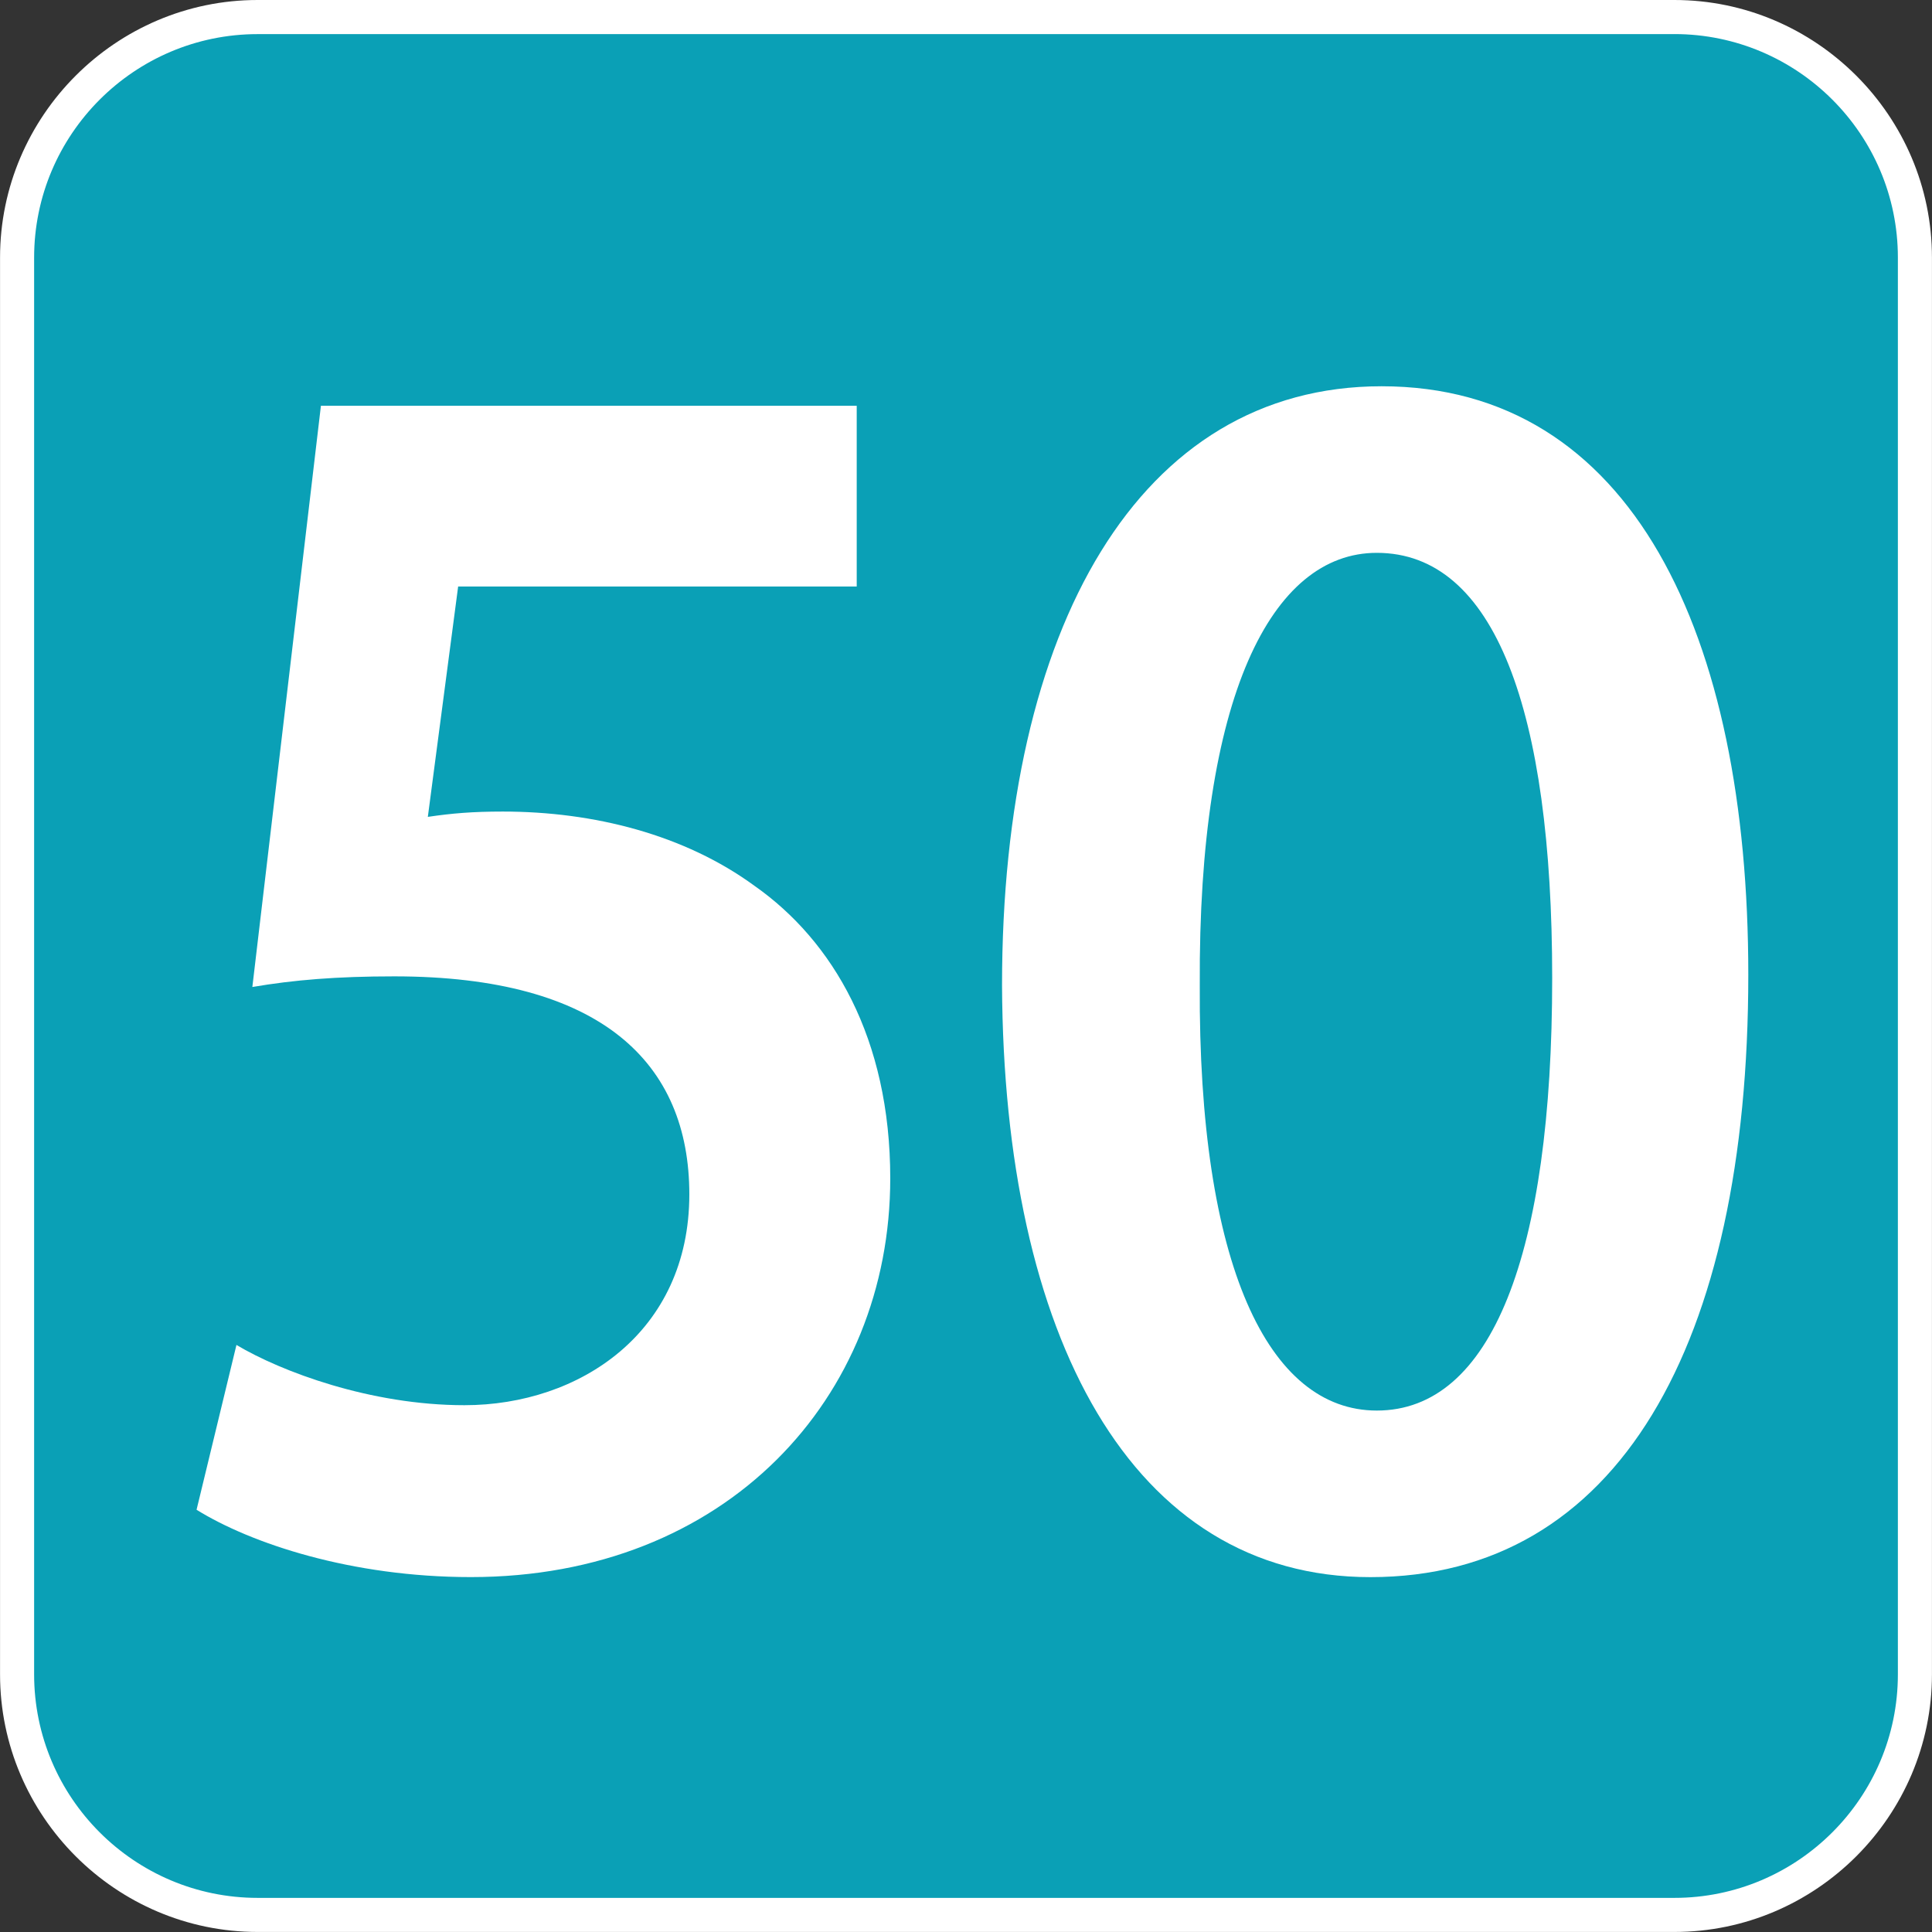
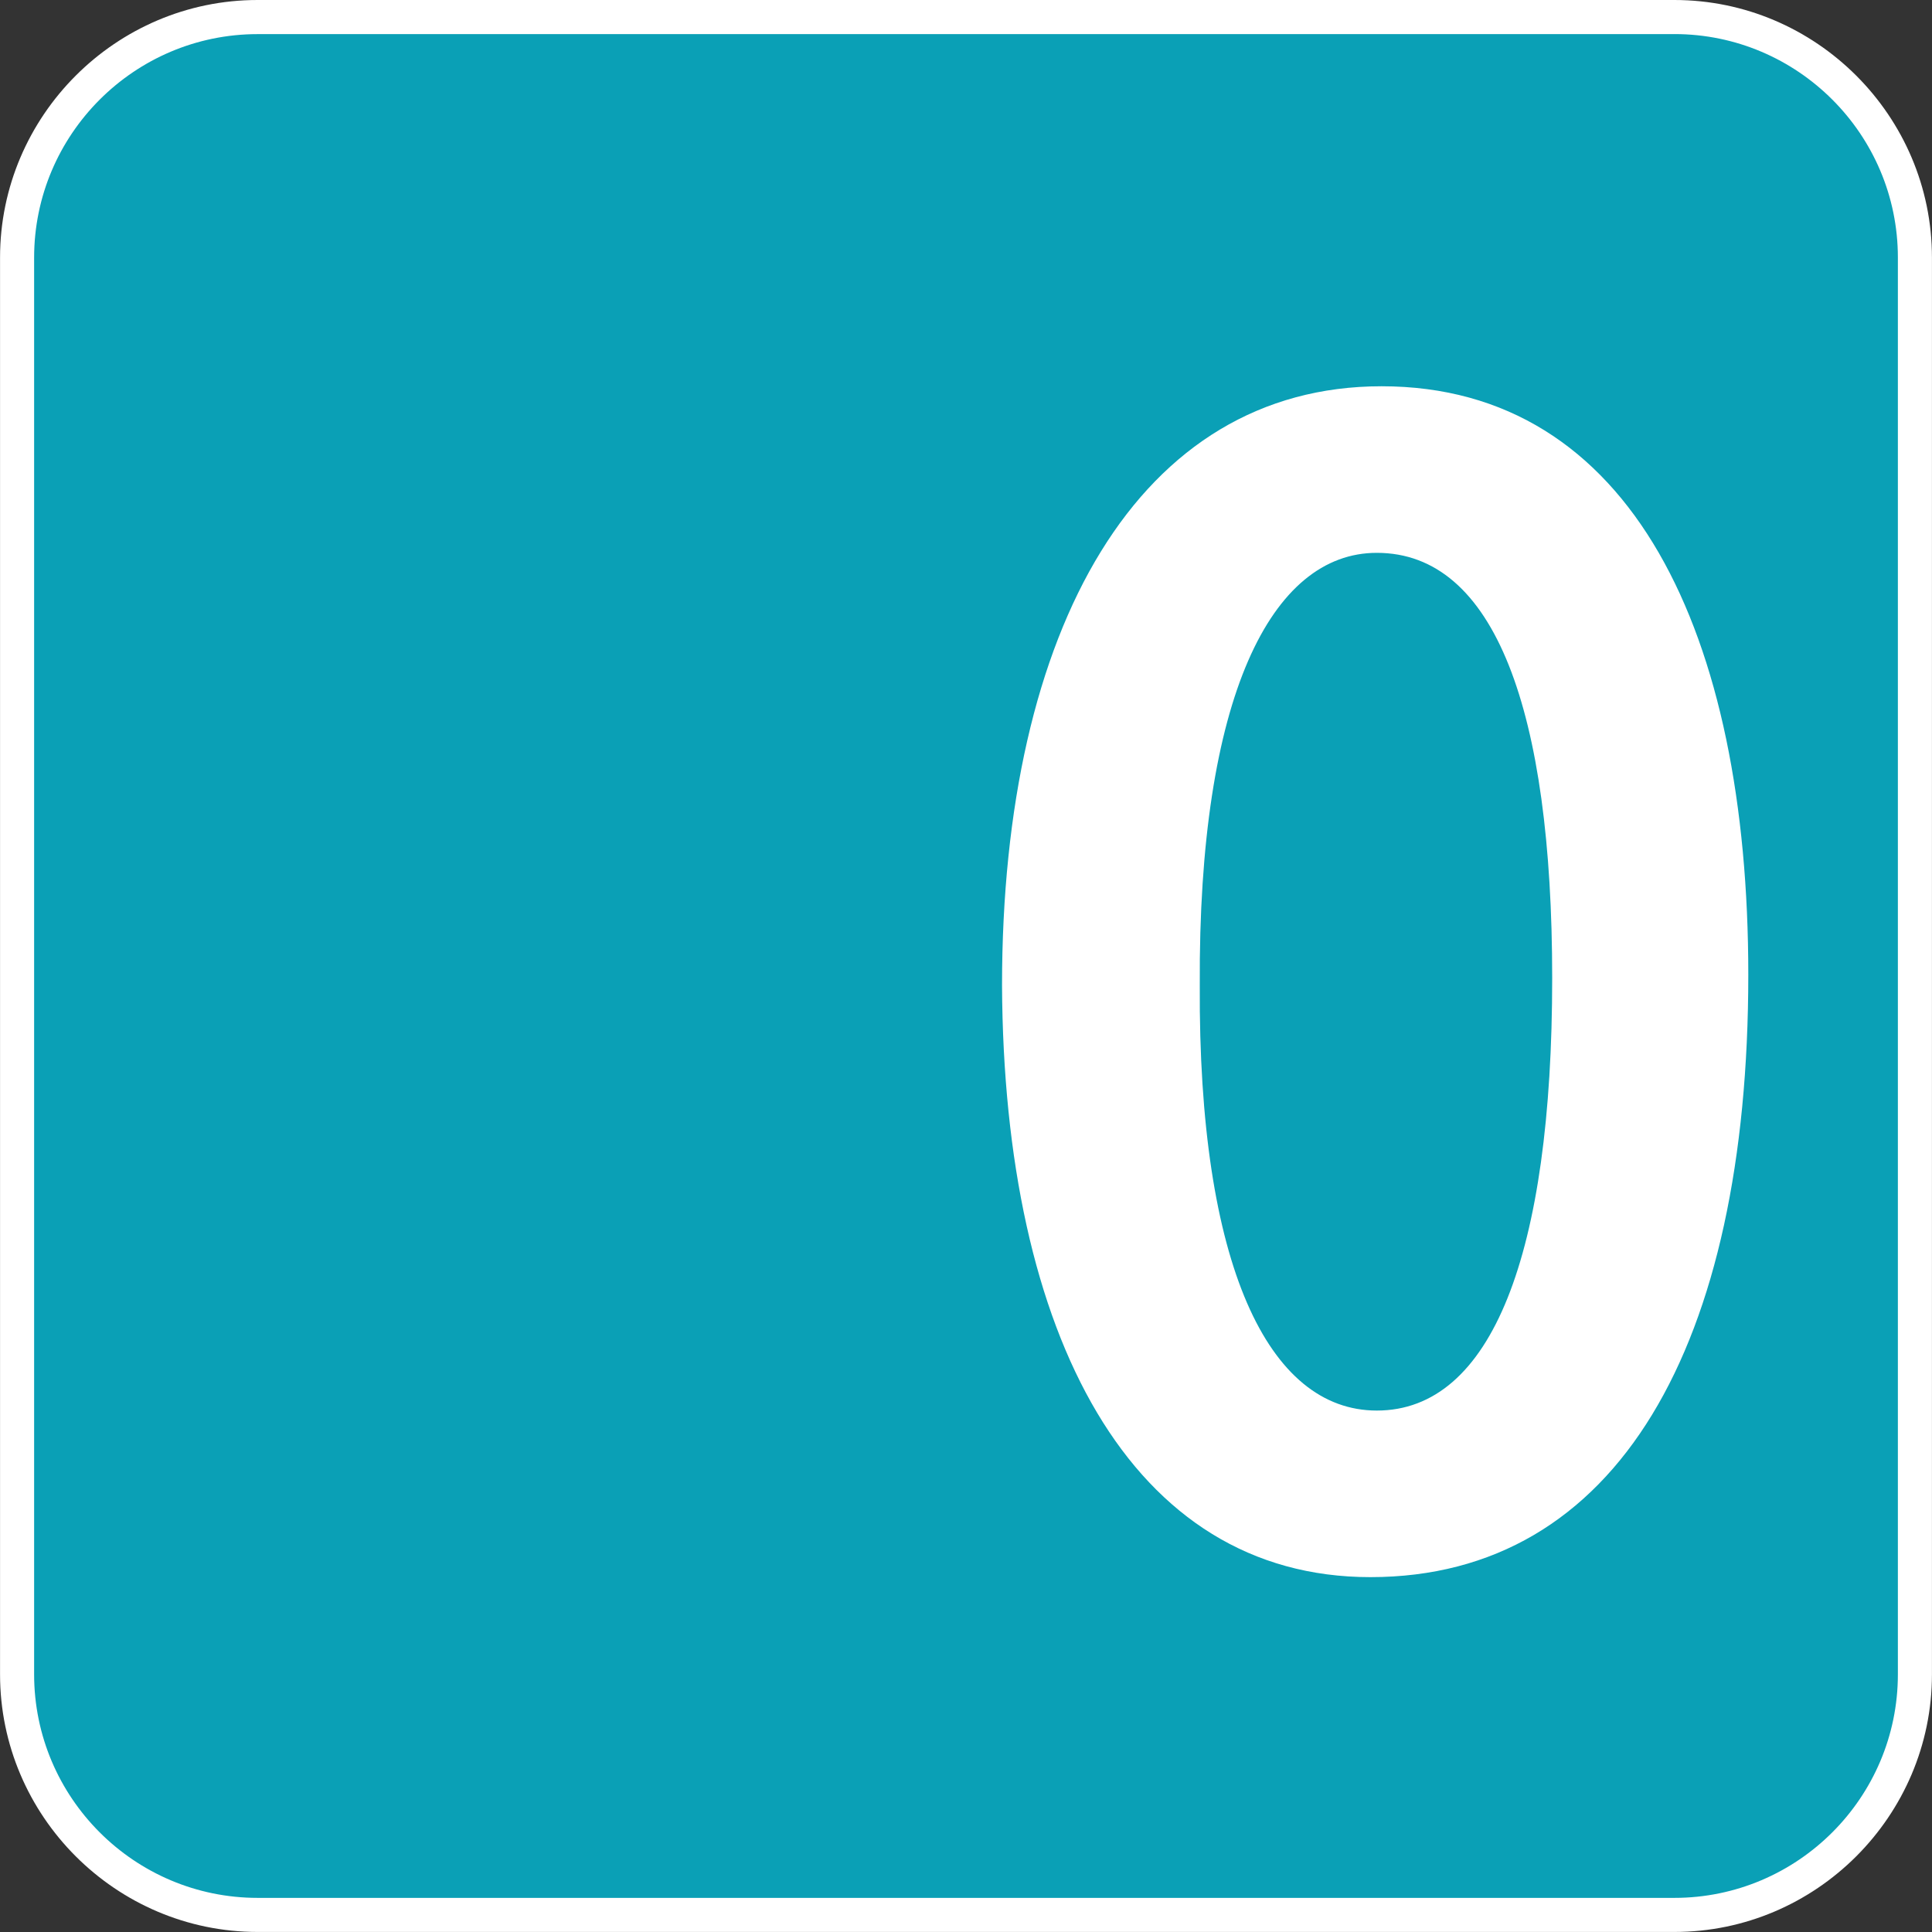
<svg xmlns="http://www.w3.org/2000/svg" xmlns:xlink="http://www.w3.org/1999/xlink" version="1.1" viewBox="0 0 64 64" xml:space="preserve" aria-labelledby="picto-50-title" role="img">
  <rect x="0" y="0" width="64" height="64" fill="#333333" stroke="none" />
  <style>.picto-line-bg50{fill:#0AA0B6;}.picto-line-border50{fill:#FFFFFF;}.picto-line-text50{fill:#FFFFFF;}</style>
  <title id="picto-50-title">ligne 50</title>
  <symbol id="picto-50" viewBox="-21.26 -21.26 42.52 42.52">
    <g>
      <path class="picto-line-bg50 picto-line-bg" d="M-15.59-20.885c-2.919,0-5.294,2.375-5.294,5.294V15.59c0,2.919,2.375,5.294,5.294,5.294H15.59                 c2.919,0,5.294-2.375,5.294-5.294V-15.59c0-2.919-2.375-5.294-5.294-5.294H-15.59z" />
      <path class="picto-line-border50 picto-line-border" d="M15.59,20.51c2.712,0,4.919-2.207,4.919-4.919V-15.59c0-2.712-2.207-4.919-4.919-4.919H-15.59                 c-2.712,0-4.919,2.207-4.919,4.919V15.59c0,2.712,2.207,4.919,4.919,4.919H15.59 M15.59,21.26H-15.59                 c-3.118,0-5.669-2.551-5.669-5.669V-15.59c0-3.118,2.551-5.669,5.669-5.669H15.59c3.118,0,5.669,2.551,5.669,5.669V15.59                 C21.26,18.708,18.708,21.26,15.59,21.26L15.59,21.26z" />
    </g>
    <g>
-       <path class="picto-line-text50 picto-line-text" d="M-2.403,8.352h-8.774l-0.667-5.07c0.527,0.078,0.983,0.117,1.649,0.117                 c2.001,0,4.001-0.507,5.545-1.638c1.72-1.209,2.983-3.354,2.983-6.435c0-4.836-3.615-8.775-9.23-8.775                 c-2.632,0-4.843,0.741-6.037,1.482l0.878,3.627c0.982-0.585,2.948-1.326,5.018-1.326c2.527,0,4.949,1.599,4.949,4.641                 c0,2.886-1.93,4.797-6.493,4.797c-1.264,0-2.211-0.078-3.124-0.234l1.509,12.792h11.792V8.352z" />
      <path class="picto-line-text50 picto-line-text" d="M17.217-0.19c0-8.151-2.877-13.26-8.317-13.26c-5.264,0-8.072,5.304-8.107,13.026                 c0,7.878,3.018,13.183,8.353,13.183C14.655,12.759,17.217,7.298,17.217-0.19z M5.145-0.424c-0.035-6.162,1.509-9.36,3.896-9.36                 c2.527,0,3.86,3.432,3.86,9.517c0,5.889-1.263,9.36-3.86,9.36C6.724,9.093,5.109,5.934,5.145-0.424z" />
    </g>
  </symbol>
  <use xlink:href="#picto-50" width="64" height="64" x="-32" y="-32" transform="matrix(1 0 0 -1 32 32)" />
</svg>